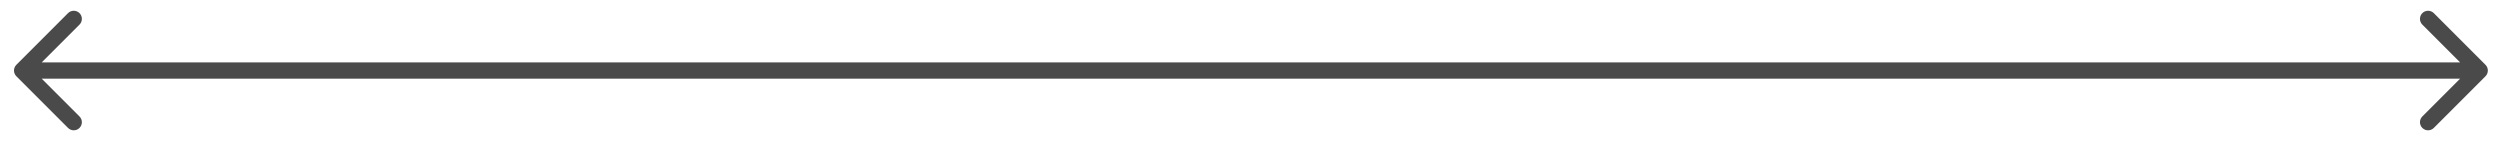
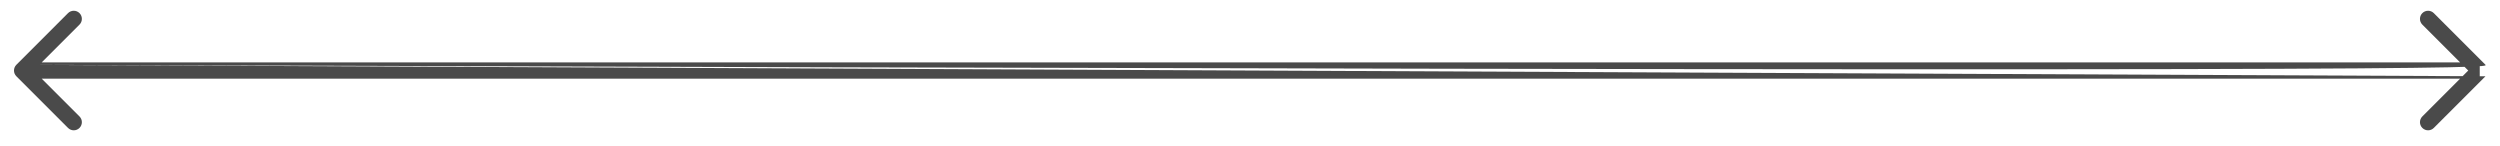
<svg xmlns="http://www.w3.org/2000/svg" width="154" height="9" viewBox="0 0 154 9" fill="none">
-   <path d="M1.008 3.991C0.813 4.186 0.813 4.503 1.008 4.698L4.19 7.88C4.385 8.076 4.702 8.076 4.897 7.88C5.092 7.685 5.092 7.368 4.897 7.173L2.068 4.345L4.897 1.516C5.092 1.321 5.092 1.004 4.897 0.809C4.702 0.614 4.385 0.614 4.19 0.809L1.008 3.991ZM153.105 4.698C153.3 4.503 153.3 4.186 153.105 3.991L149.923 0.809C149.728 0.614 149.411 0.614 149.216 0.809C149.021 1.004 149.021 1.321 149.216 1.516L152.044 4.345L149.216 7.173C149.021 7.368 149.021 7.685 149.216 7.88C149.411 8.076 149.728 8.076 149.923 7.88L153.105 4.698ZM1.361 4.845H152.752V3.845H1.361V4.845Z" fill="#4A4A4A" />
+   <path d="M1.008 3.991C0.813 4.186 0.813 4.503 1.008 4.698L4.19 7.88C4.385 8.076 4.702 8.076 4.897 7.88C5.092 7.685 5.092 7.368 4.897 7.173L2.068 4.345L4.897 1.516C5.092 1.321 5.092 1.004 4.897 0.809C4.702 0.614 4.385 0.614 4.19 0.809L1.008 3.991ZC153.3 4.503 153.3 4.186 153.105 3.991L149.923 0.809C149.728 0.614 149.411 0.614 149.216 0.809C149.021 1.004 149.021 1.321 149.216 1.516L152.044 4.345L149.216 7.173C149.021 7.368 149.021 7.685 149.216 7.88C149.411 8.076 149.728 8.076 149.923 7.88L153.105 4.698ZM1.361 4.845H152.752V3.845H1.361V4.845Z" fill="#4A4A4A" />
</svg>